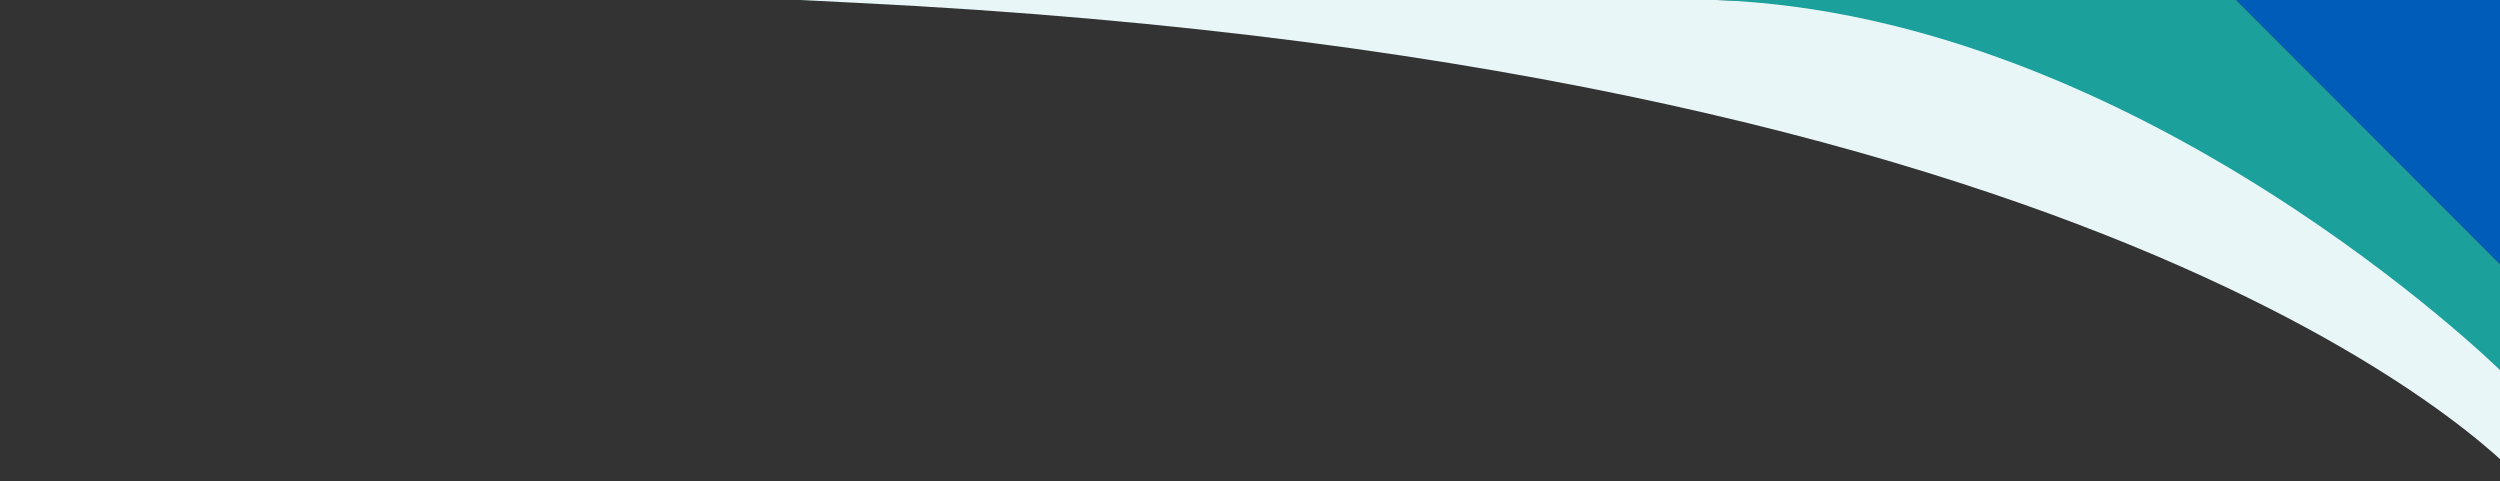
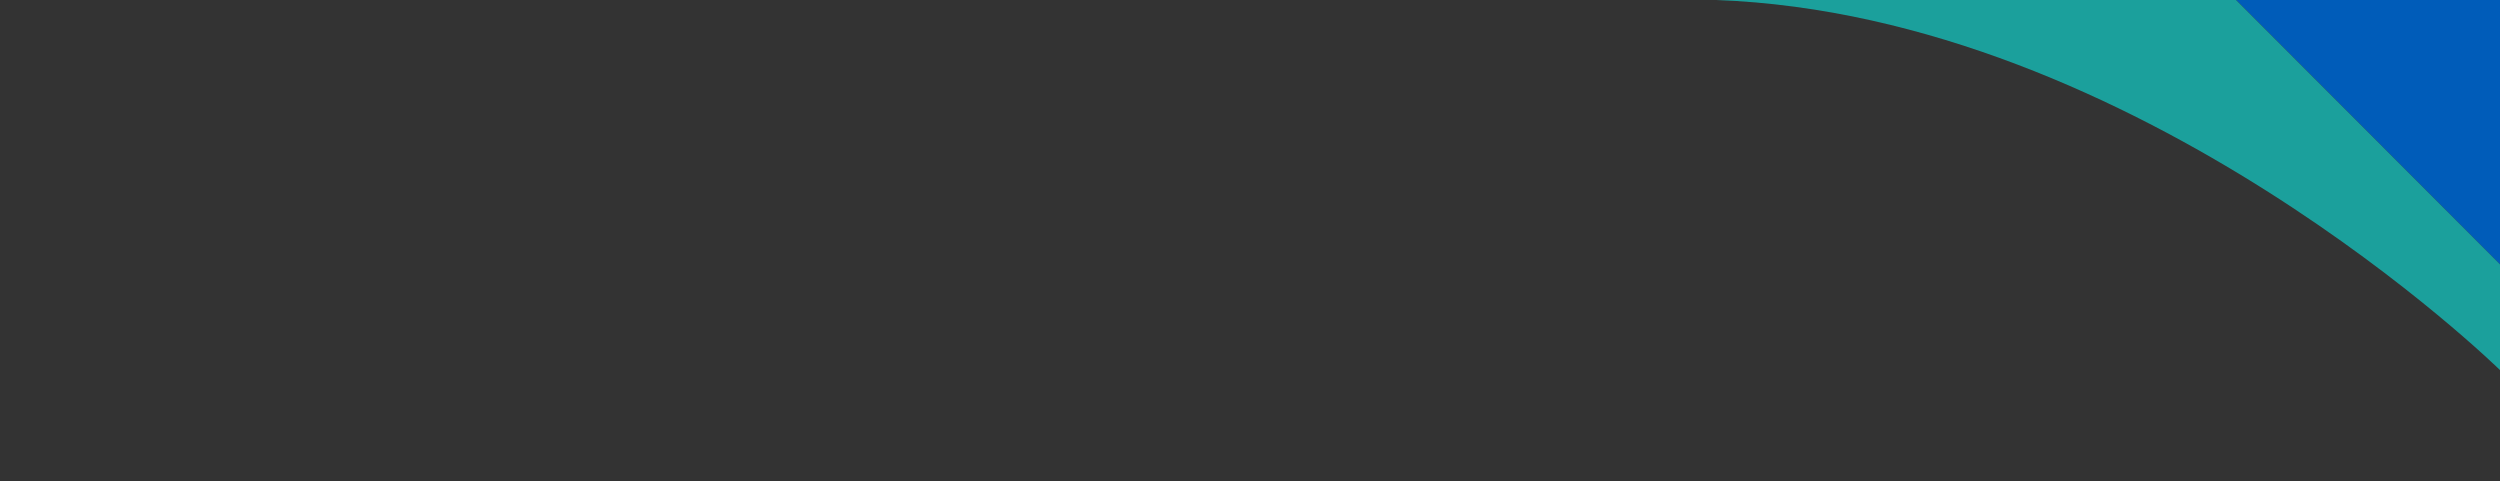
<svg xmlns="http://www.w3.org/2000/svg" width="100%" height="100%" x="0px" y="0px" viewBox="0 0 595.28 114.641" style="vertical-align: middle; max-width: 100%; width: 100%;">
  <rect x="0" y="0" width="595.28" height="114.641" fill="#333333" stroke="none" />
-   <path fill="rgb(232,246,247)" d="M600.723,88.791v25.85c0,0-85.308-98.693-396.872-113.973s229.252,0,229.252,0l108.163,26.897   L600.723,88.791z">
-    </path>
  <polygon fill="rgb(0,92,185)" points="595.28,62.952 532.422,0 595.28,0">
   </polygon>
  <path fill="rgb(27,160,156)" d="M595.28,62.952v25.17c0,0-85.987-84.408-186.668-88.123s123.81,0,123.81,0L595.28,62.952z">
   </path>
</svg>